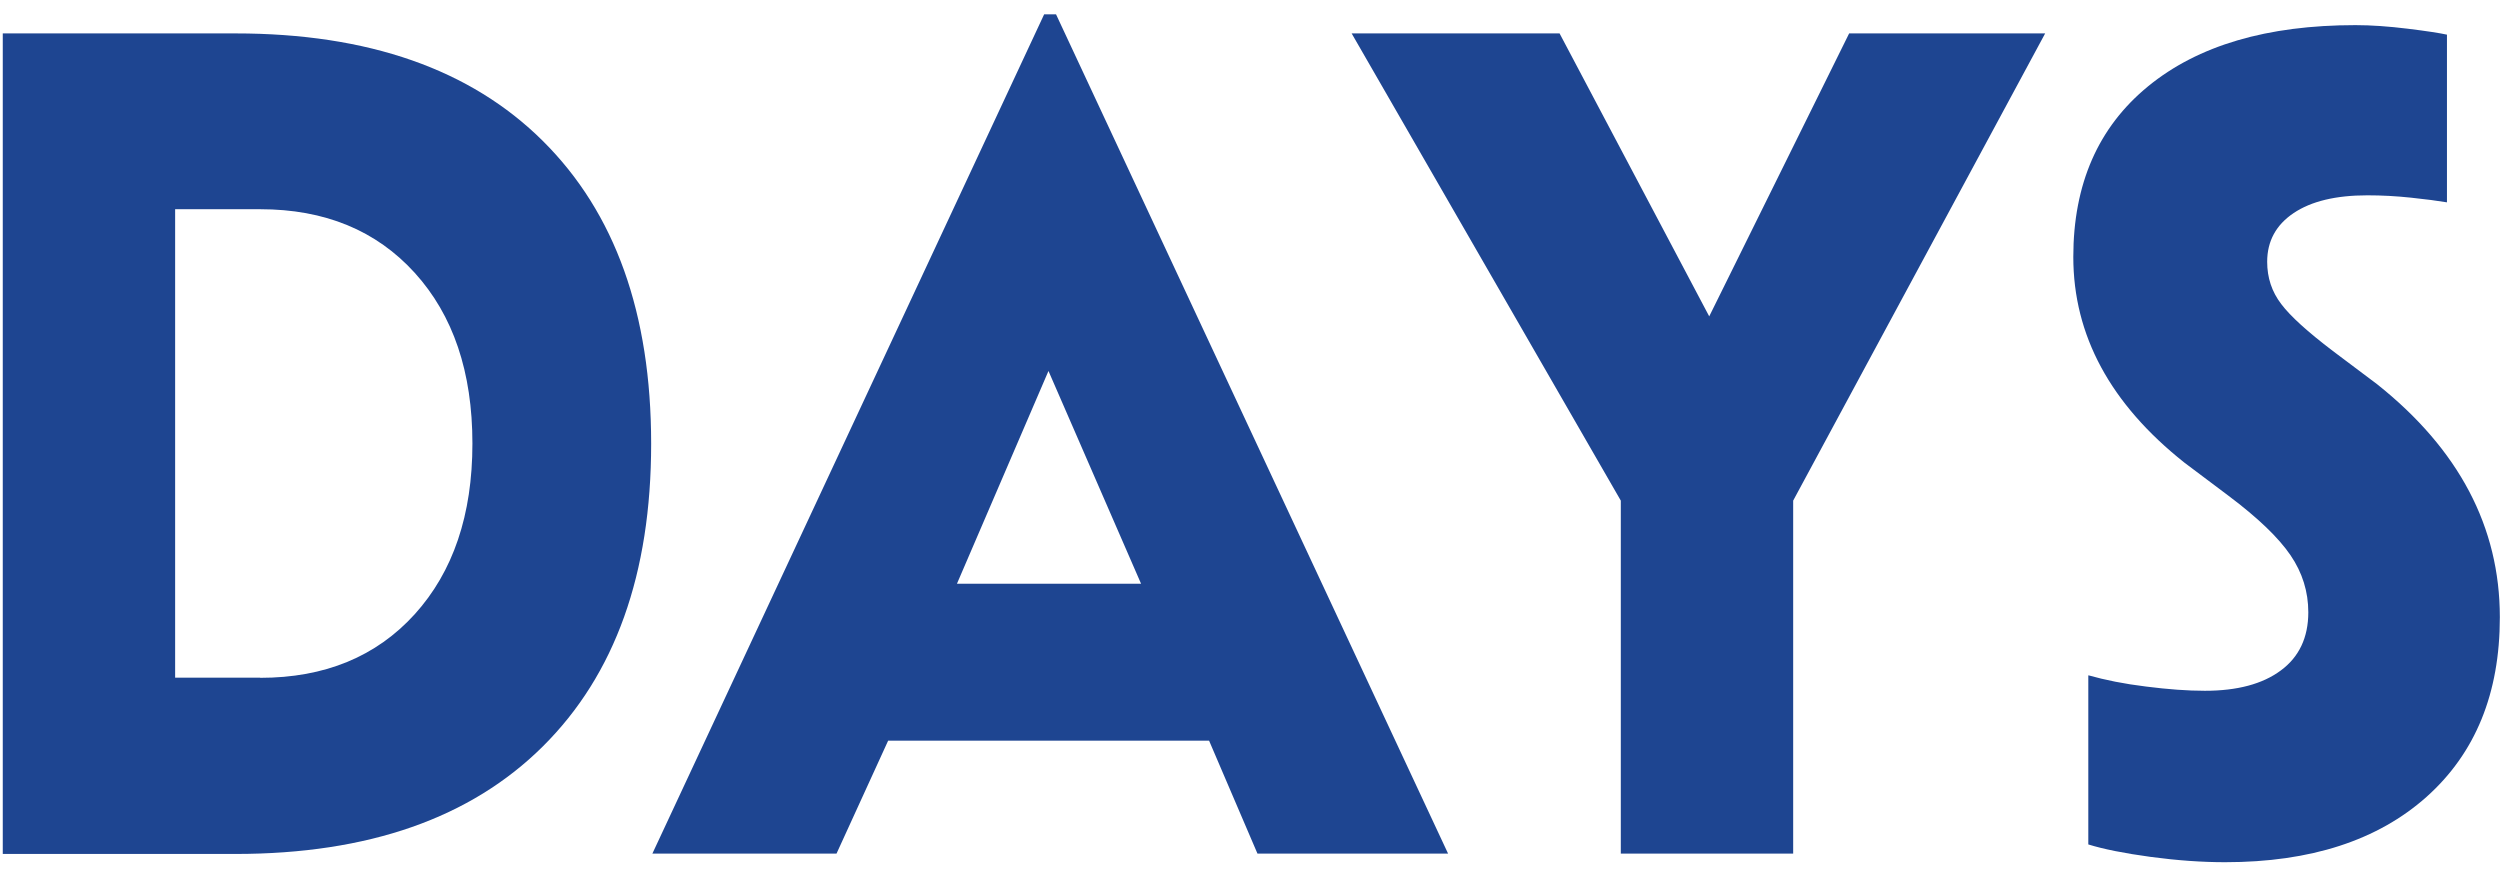
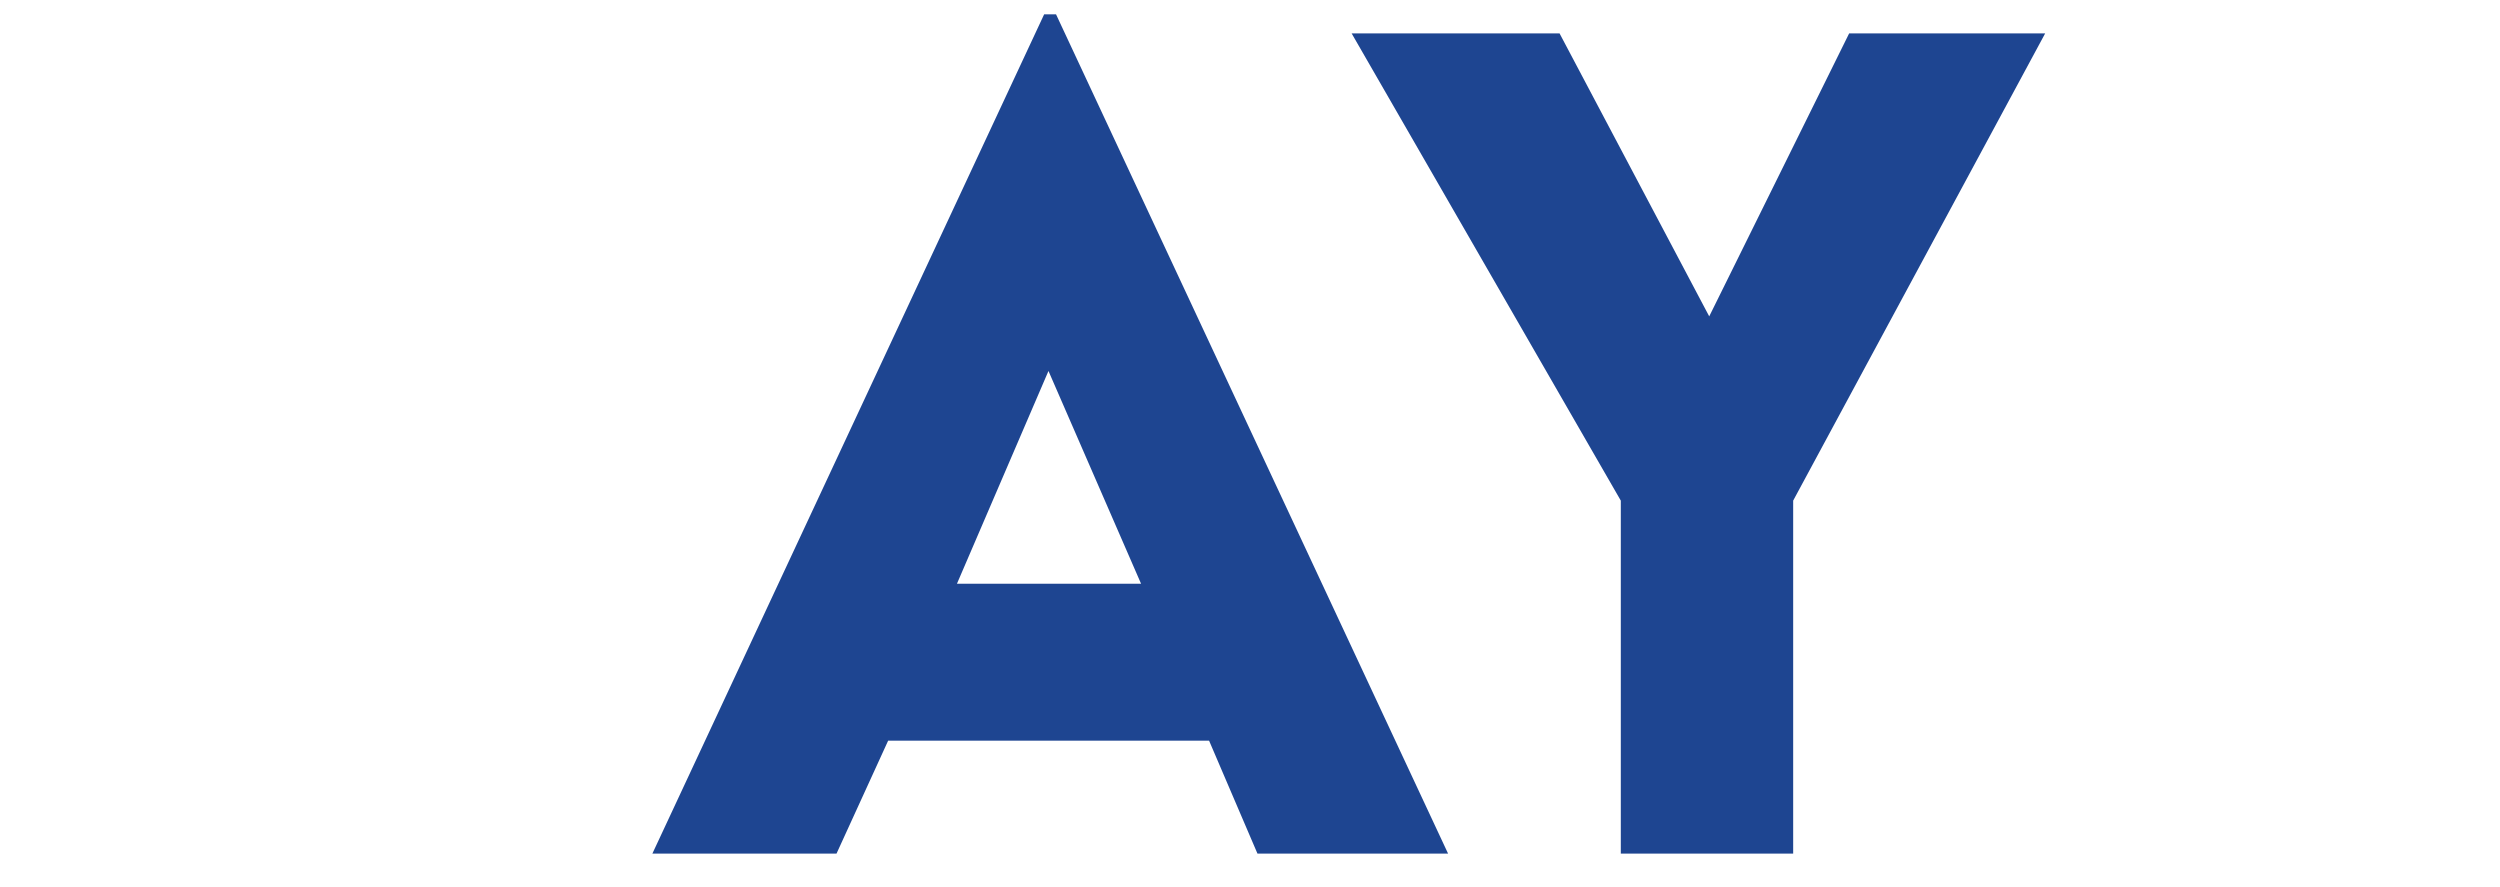
<svg xmlns="http://www.w3.org/2000/svg" width="93" height="33" viewBox="0 0 93 33" fill="none">
  <g clip-path="url(#clip0_312_576)">
-     <path d="M0.103 1.243H8.758C13.698 1.243 17.511 2.577 20.197 5.247C22.883 7.916 24.223 11.665 24.223 16.505C24.223 21.345 22.883 25.093 20.197 27.763C17.511 30.432 13.698 31.767 8.758 31.767H0.103V1.243ZM9.678 25.215C12.082 25.215 13.997 24.426 15.429 22.848C16.856 21.269 17.574 19.157 17.574 16.499C17.574 13.841 16.861 11.729 15.429 10.15C13.997 8.572 12.082 7.783 9.678 7.783H6.515V25.209H9.678V25.215Z" fill="#1E4591" />
    <path d="M38.842 0.534H39.285L53.869 31.755H46.778L44.978 27.553H33.039L31.118 31.755H24.268L38.842 0.534ZM42.448 21.716L39.003 13.8L35.598 21.716H42.448Z" fill="#1E4591" />
    <path d="M50.281 1.243H58.016L63.583 11.769L68.788 1.243H76.08L66.706 18.623V31.755H60.294V18.623L50.281 1.243Z" fill="#1E4591" />
-     <path d="M77.691 25.122C78.306 25.296 79.019 25.441 79.836 25.54C80.652 25.644 81.377 25.697 82.021 25.697C83.223 25.697 84.166 25.447 84.845 24.942C85.524 24.443 85.869 23.718 85.869 22.778C85.869 22.012 85.65 21.304 85.207 20.654C84.764 20.004 83.999 19.267 82.901 18.443L81.256 17.207C78.507 15.025 77.127 12.477 77.127 9.558C77.127 6.848 78.053 4.73 79.91 3.21C81.768 1.689 84.339 0.935 87.623 0.935C88.209 0.935 88.859 0.981 89.567 1.068C90.274 1.155 90.763 1.231 91.027 1.289V7.527C90.682 7.469 90.234 7.411 89.687 7.353C89.141 7.295 88.6 7.266 88.066 7.266C86.892 7.266 85.978 7.486 85.322 7.927C84.667 8.368 84.339 8.972 84.339 9.738C84.339 10.33 84.511 10.852 84.862 11.311C85.207 11.769 85.851 12.349 86.783 13.057L88.428 14.293C91.47 16.713 92.994 19.603 92.994 22.963C92.994 25.795 92.086 28.018 90.268 29.643C88.451 31.262 85.955 32.074 82.775 32.074C81.918 32.074 80.998 32.01 80.008 31.877C79.019 31.743 78.243 31.587 77.685 31.413V25.134L77.691 25.122Z" fill="#1E4591" />
  </g>
  <defs>
    <clipPath id="clip0_312_576">
      <rect width="92.898" height="31.534" fill="white" transform="translate(0.102 0.534)" />
    </clipPath>
  </defs>
</svg>